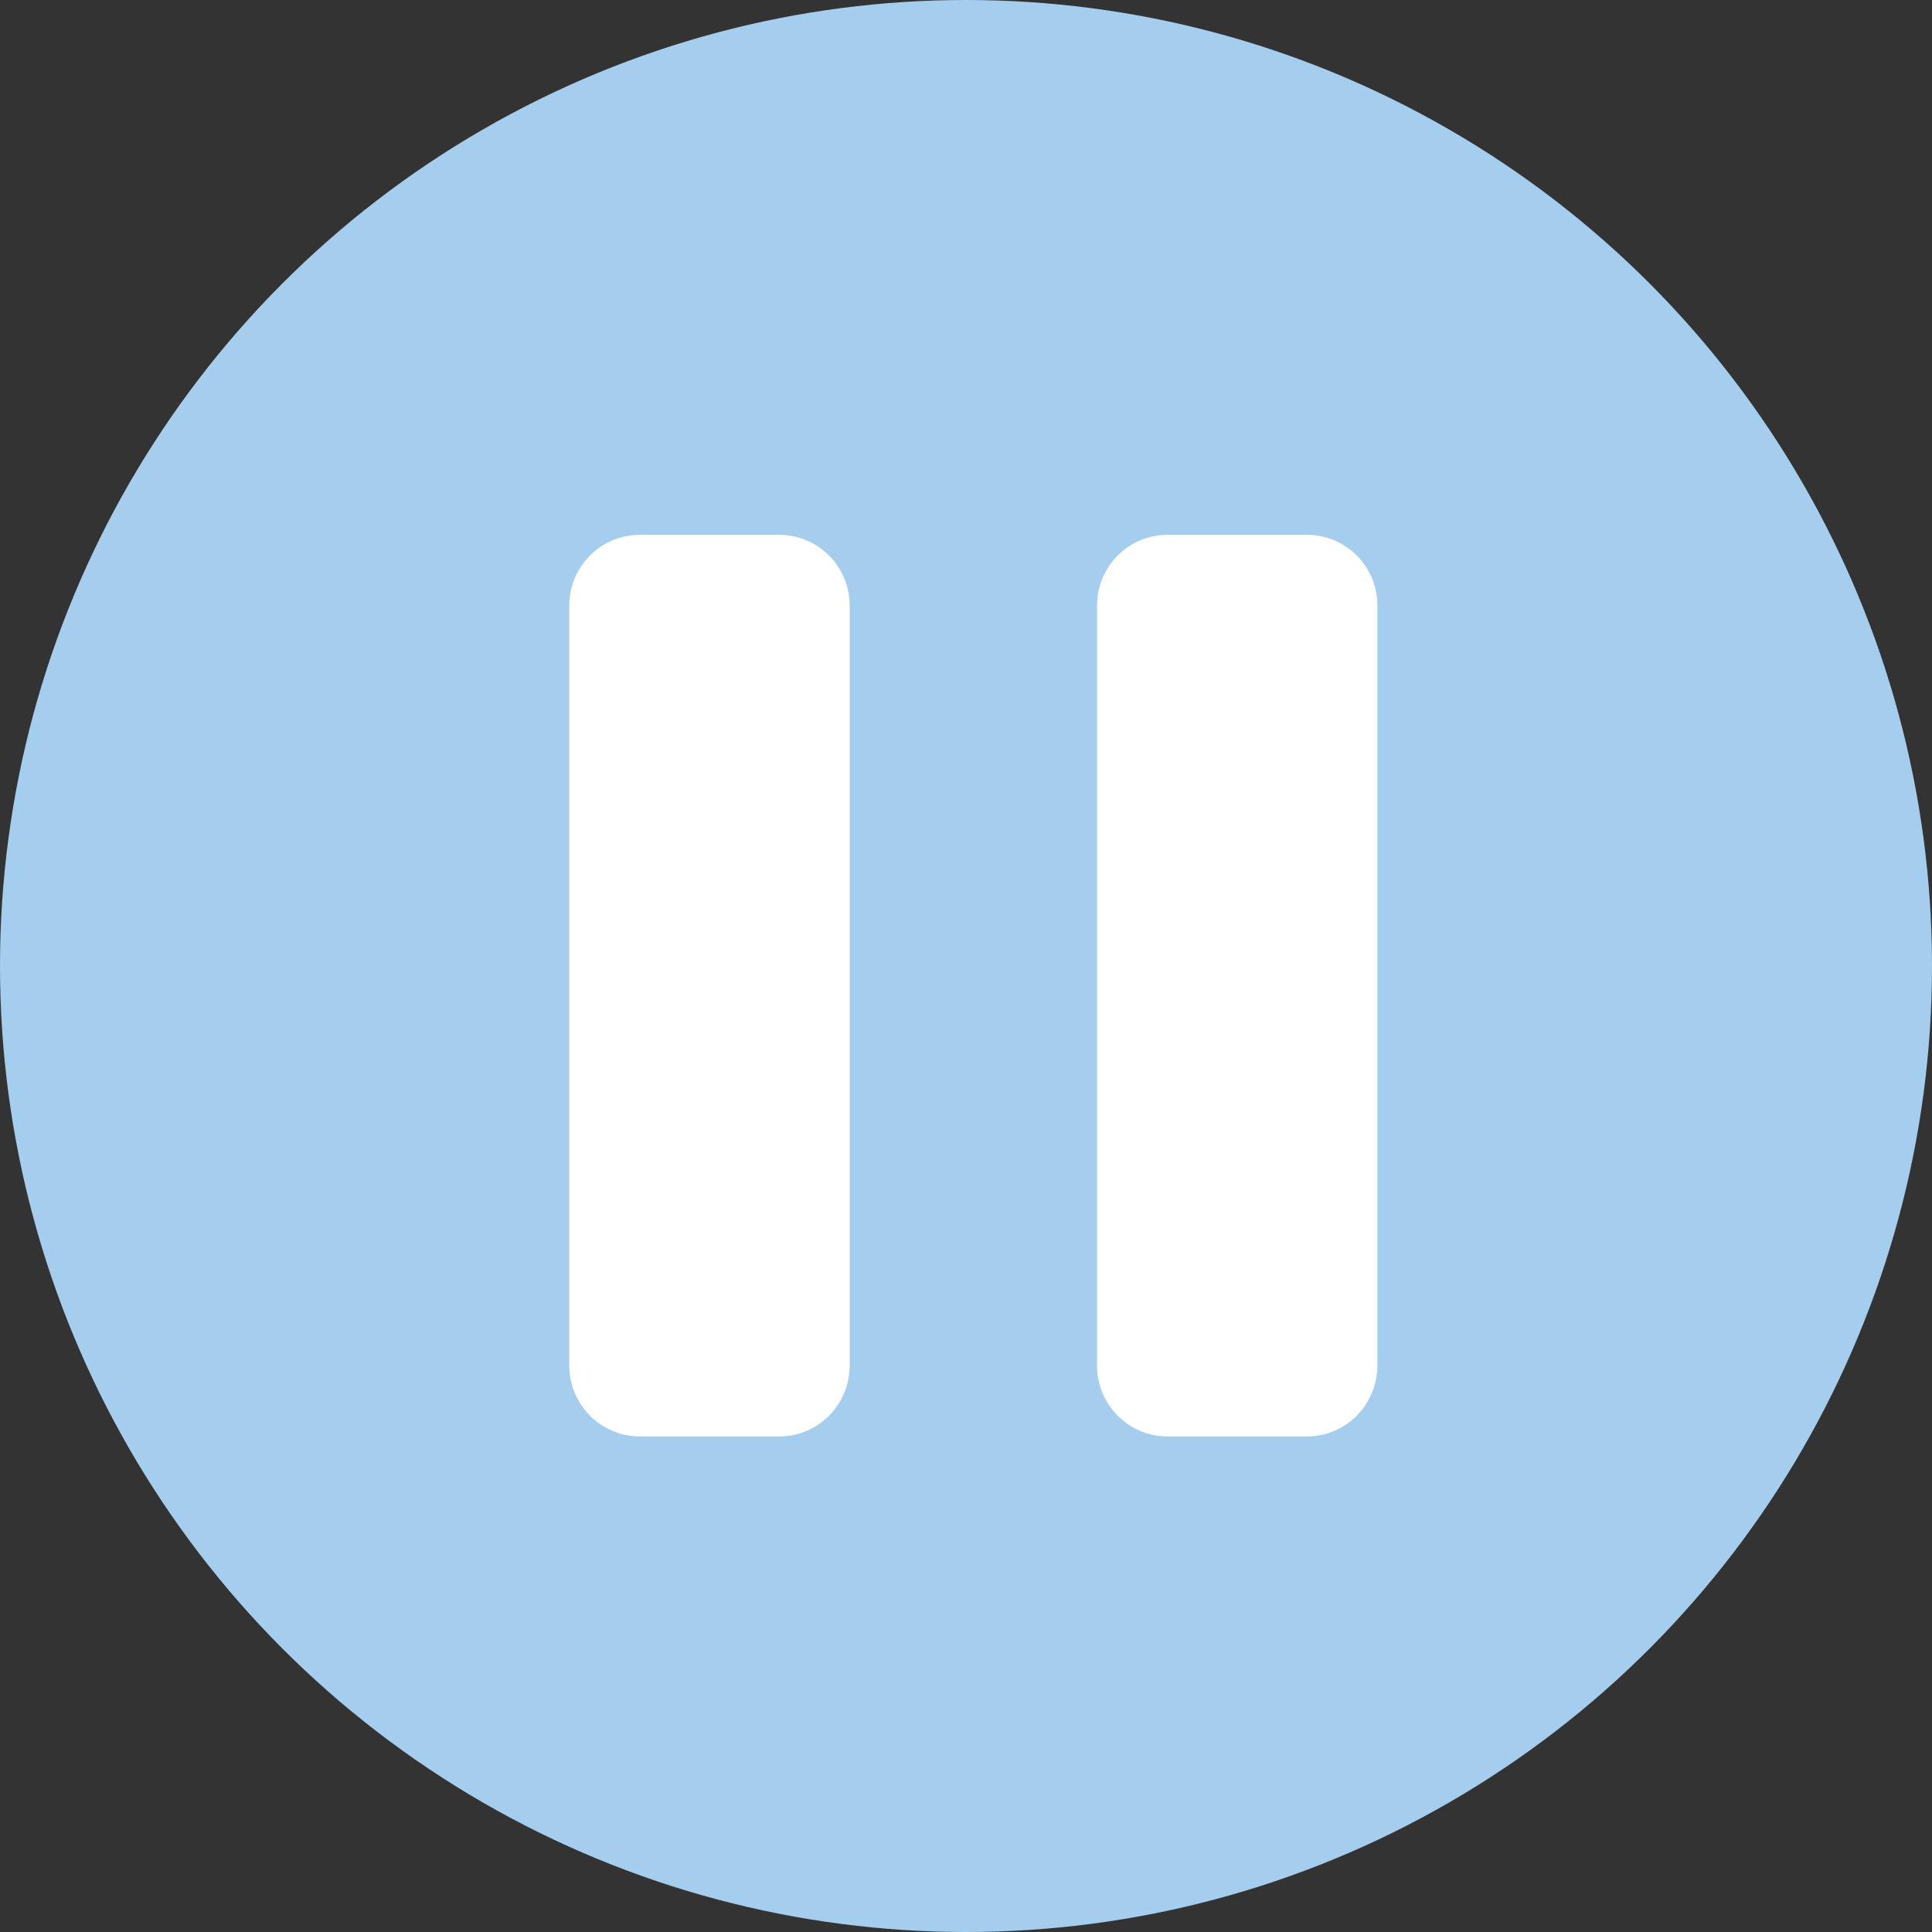
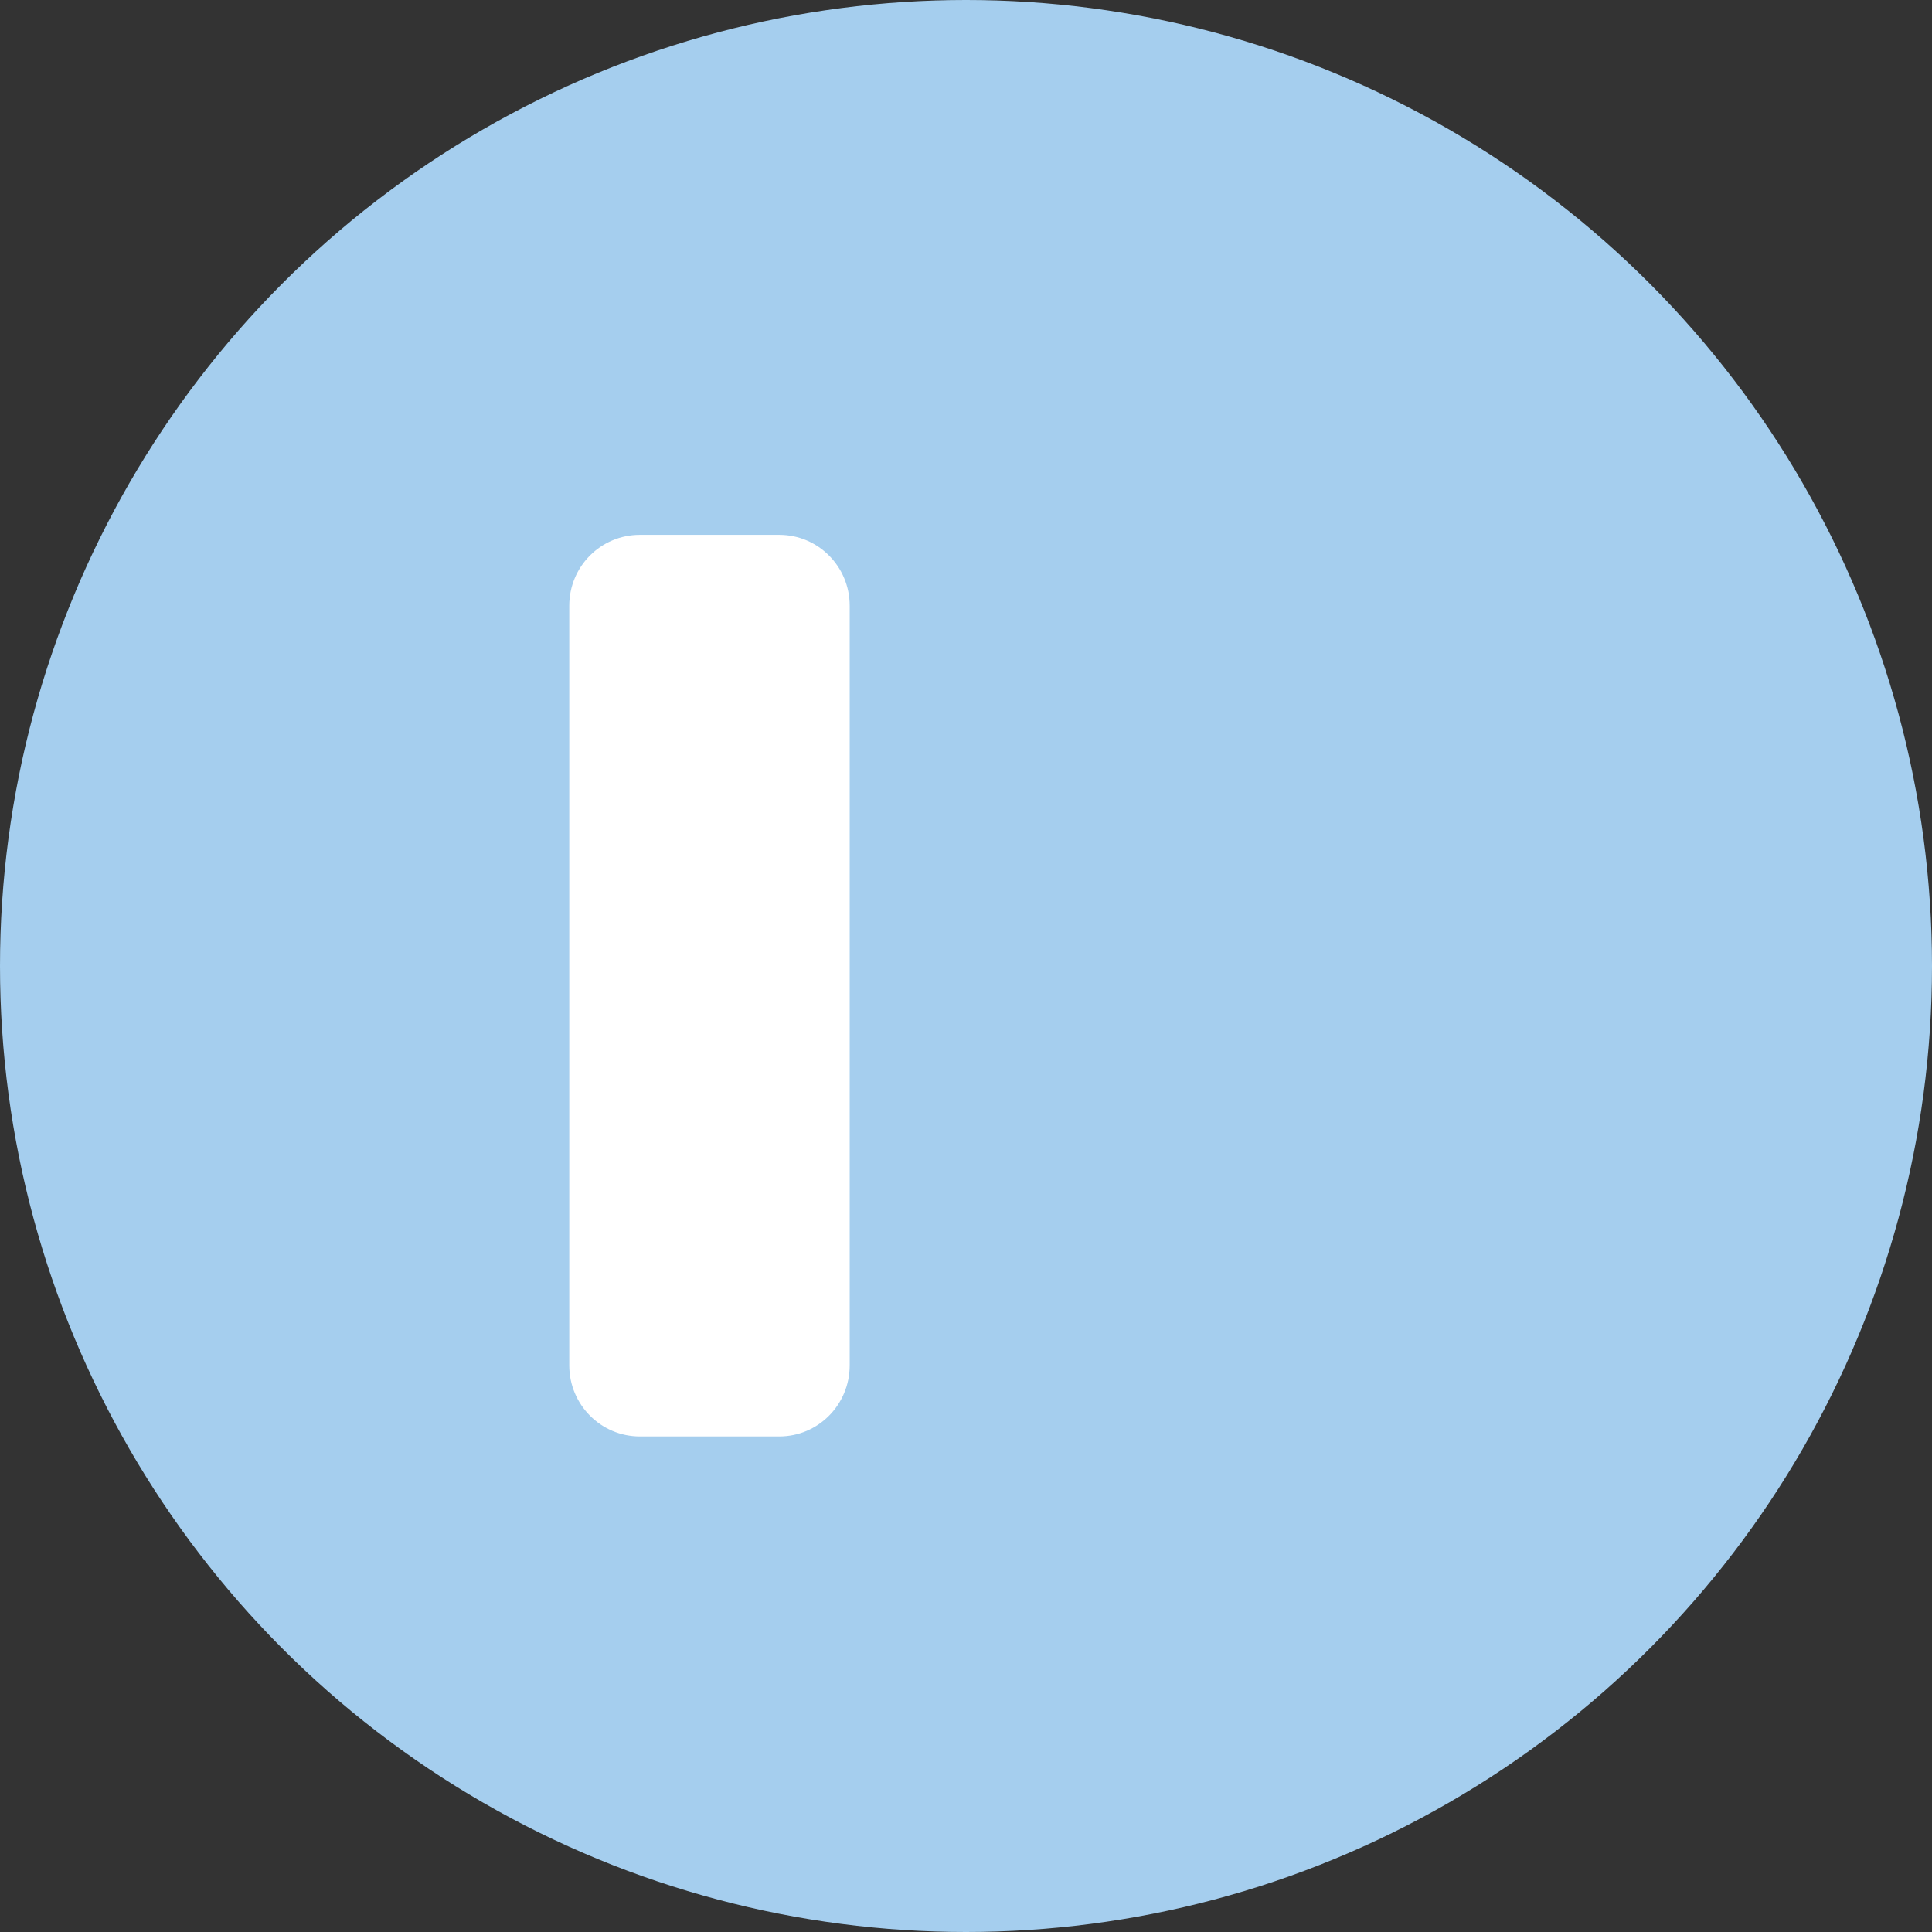
<svg xmlns="http://www.w3.org/2000/svg" width="60px" height="60px" viewBox="0 0 60 60" version="1.1">
  <rect x="0" y="0" width="60" height="60" fill="#333333" stroke="none" />
  <title>Oval 1</title>
  <desc>Created with Sketch.</desc>
  <defs />
  <g id="05.100.00-OpenSource-Amplitude" stroke="none" stroke-width="1" fill="none" fill-rule="evenodd">
    <g id="HD_05.100.00-521Website_OpenSource-Amplitude" transform="translate(-515, -772)">
      <g id="Lead-in">
        <g id="Player" transform="translate(368, 359)">
          <g id="Controllers/Status/Info" transform="translate(0, 357)">
            <g id="Controls" transform="translate(114, 56)">
              <g id="Play/Pause" transform="translate(33, 0)">
                <g id="Oval-1">
                  <circle fill="#a5ceee" cx="30" cy="30" r="30" />
-                   <path d="M40.587,16.61 L36.257,16.61 C35.048,16.61 34.069,17.59 34.069,18.811 L34.069,42.403 C34.069,43.624 35.048,44.61 36.257,44.61 L40.587,44.61 C41.8,44.61 42.775,43.624 42.775,42.403 L42.775,18.811 C42.783,17.595 41.8,16.61 40.587,16.61 L40.587,16.61 Z" id="Shape" fill="#FFFFFF" />
                  <path d="M24.2,16.61 L19.872,16.61 C18.661,16.61 17.679,17.59 17.679,18.811 L17.679,42.403 C17.679,43.624 18.661,44.61 19.872,44.61 L24.2,44.61 C25.411,44.61 26.388,43.624 26.388,42.403 L26.388,18.811 C26.388,17.595 25.411,16.61 24.2,16.61 L24.2,16.61 Z" id="Shape" fill="#FFFFFF" />
                </g>
              </g>
            </g>
          </g>
        </g>
      </g>
    </g>
  </g>
</svg>